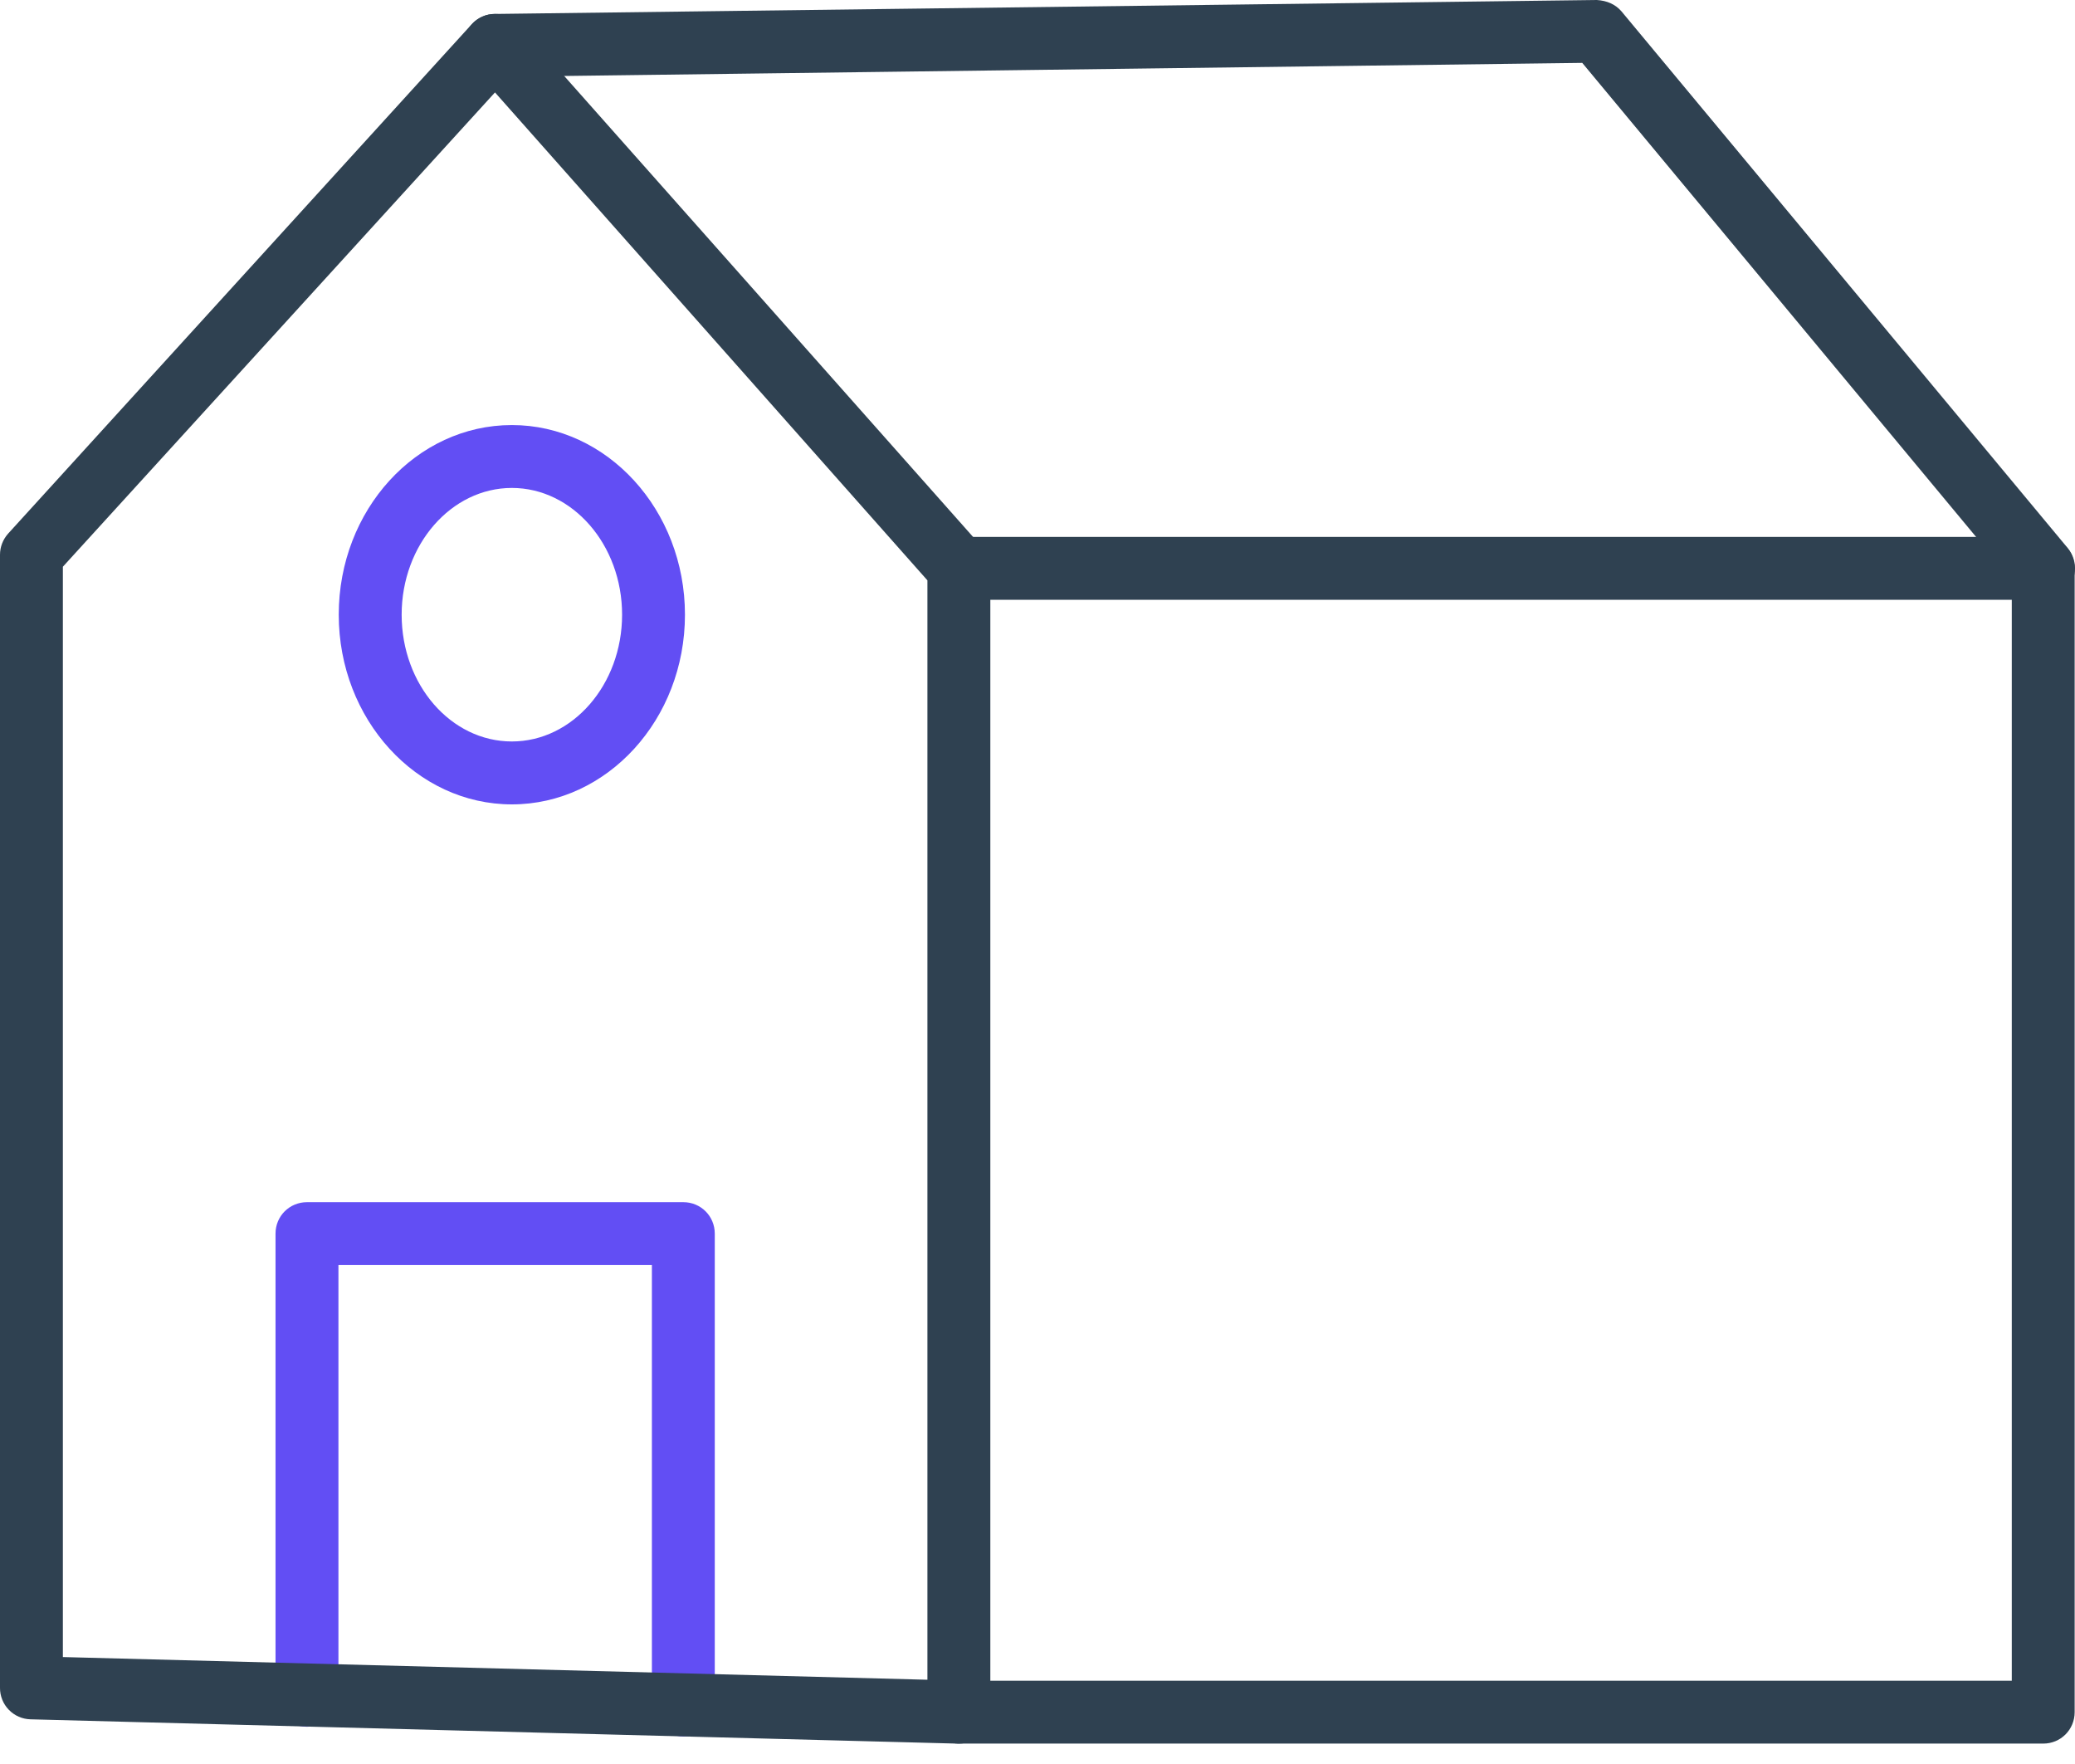
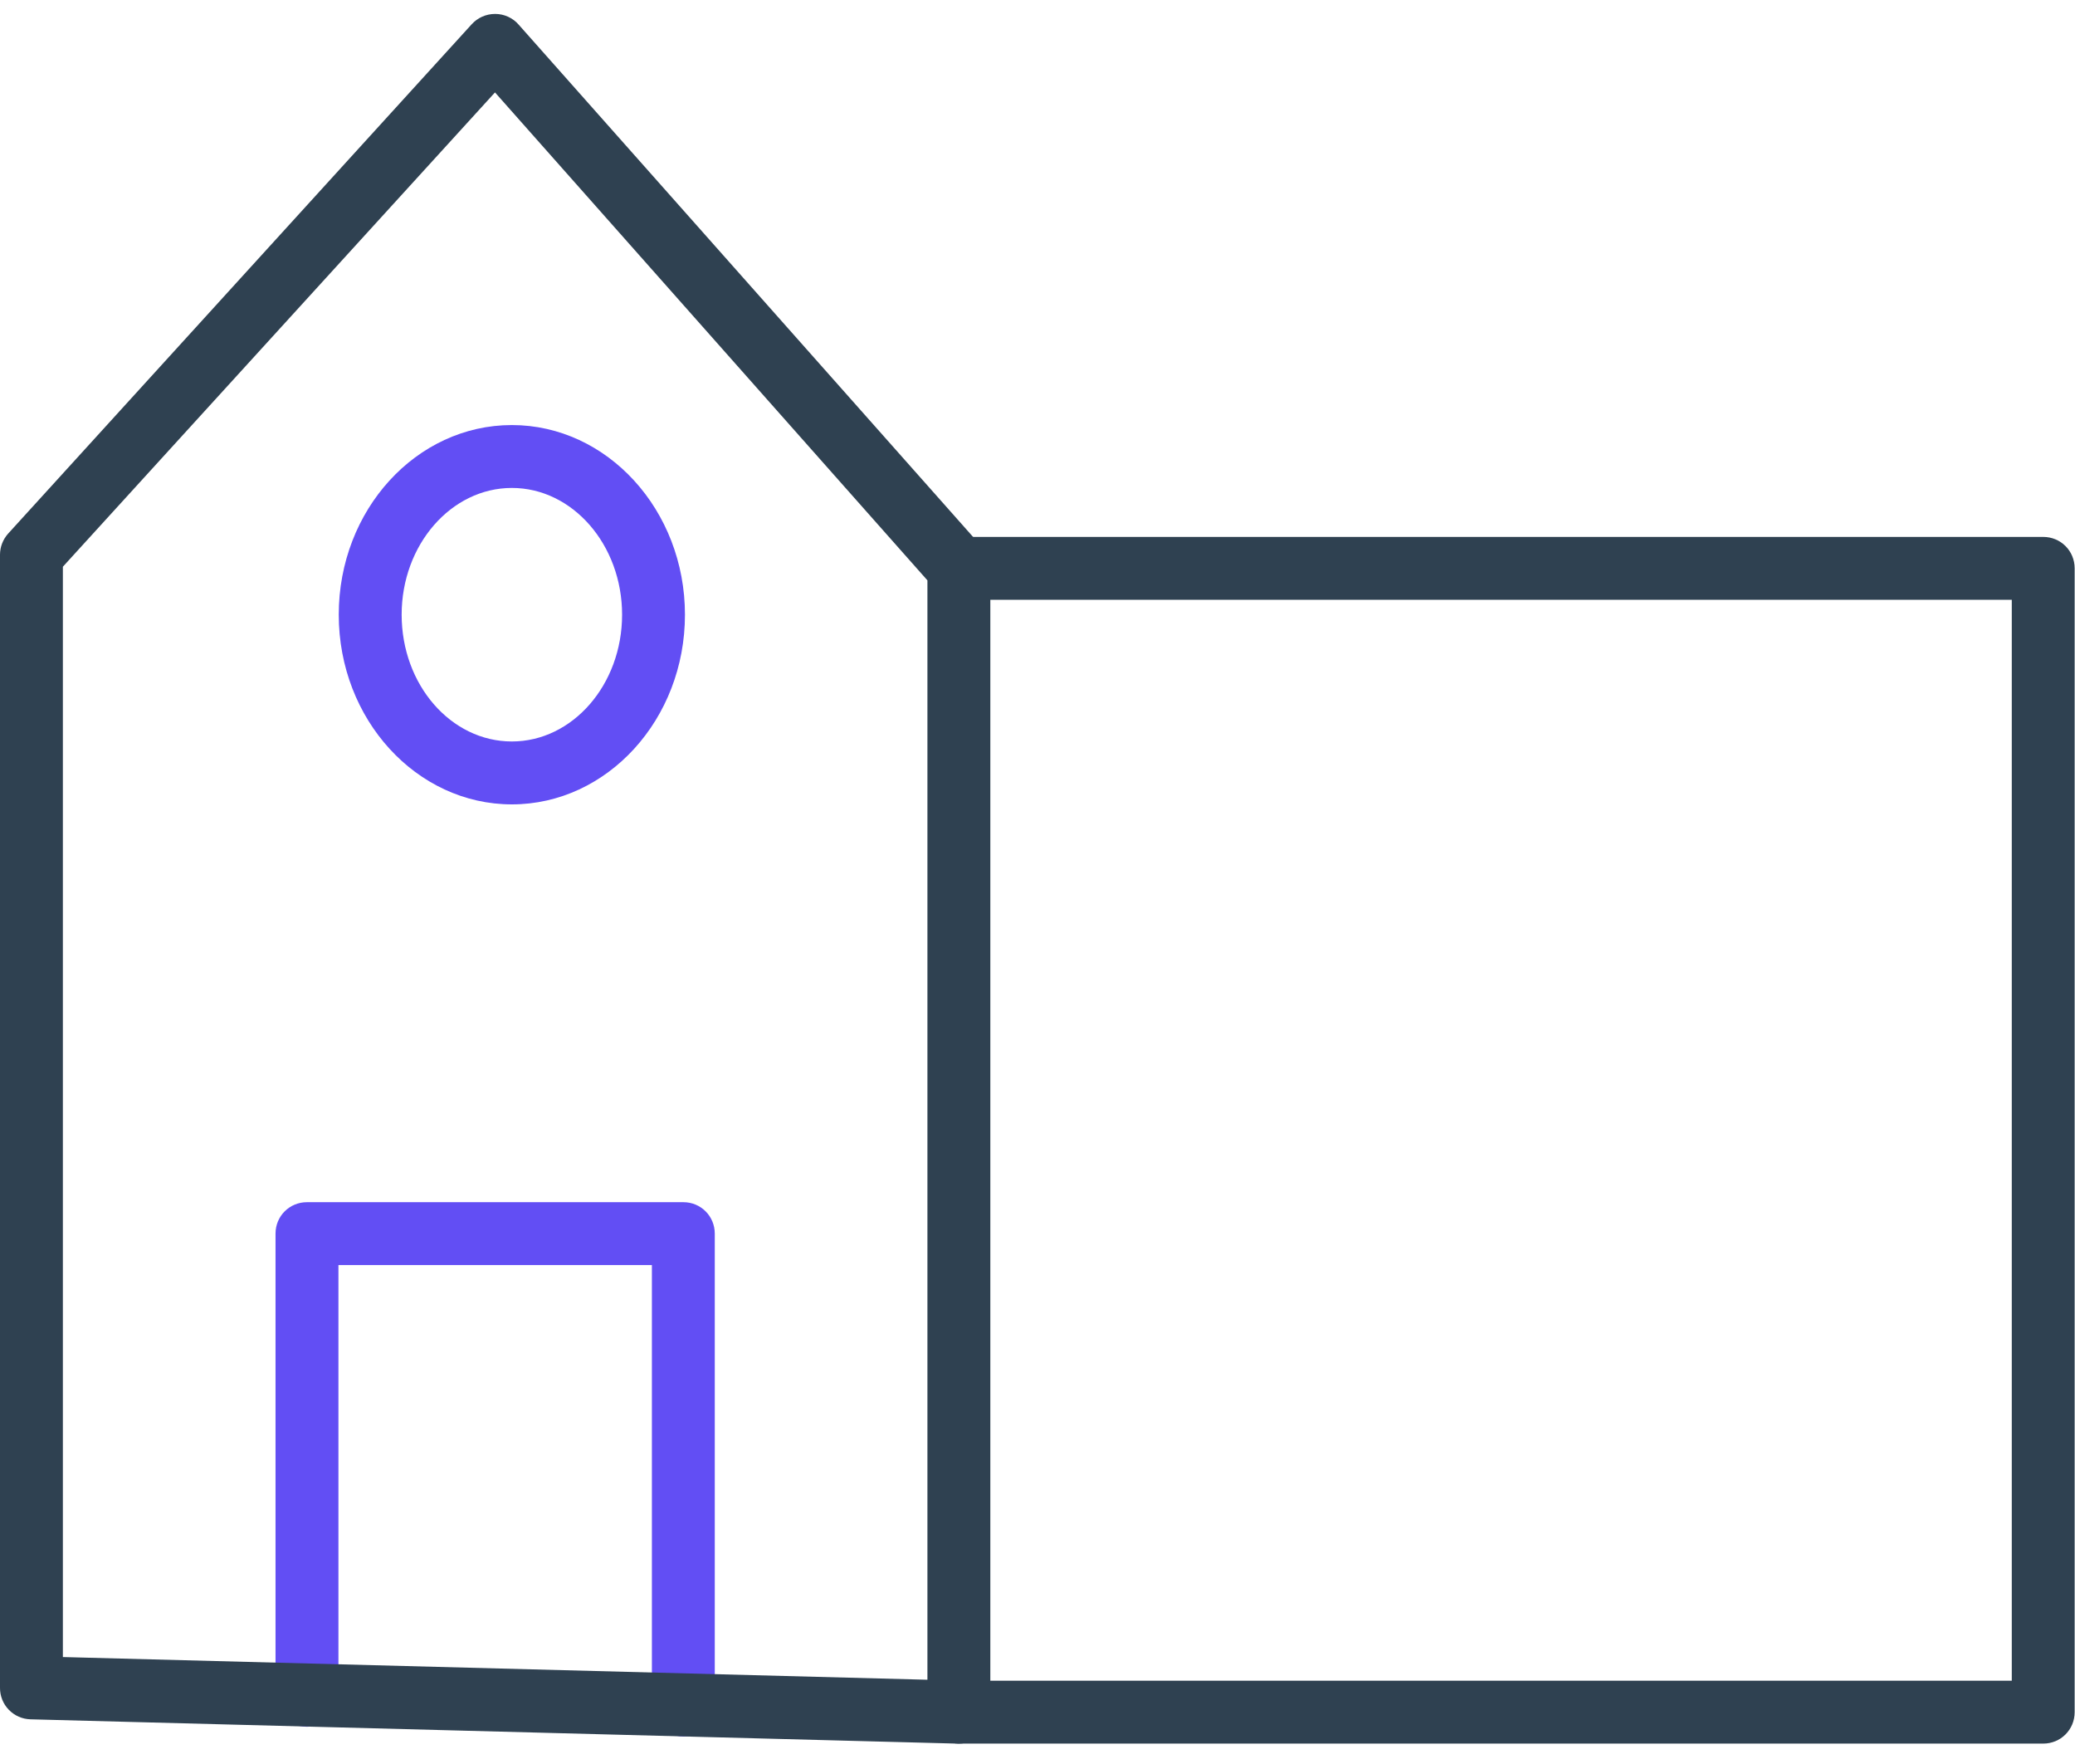
<svg xmlns="http://www.w3.org/2000/svg" width="60" height="51" viewBox="0 0 60 51" fill="none">
  <path d="M19.759 50.204C19.253 50.204 18.85 49.801 18.85 49.295V36.575H9.786V49.014C9.786 49.52 9.383 49.923 8.877 49.923C8.37 49.923 7.967 49.52 7.967 49.014V35.666C7.967 35.16 8.37 34.757 8.877 34.757H19.759C20.265 34.757 20.668 35.16 20.668 35.666V49.295C20.668 49.801 20.256 50.204 19.759 50.204Z" fill="#624EF4" />
  <path d="M27.727 50.411H27.699L0.881 49.708C0.644 49.702 0.42 49.603 0.255 49.433C0.09 49.263 -0.001 49.035 1.37821e-05 48.798V16.038C1.37821e-05 15.813 0.084 15.598 0.234 15.429L13.638 0.703C13.807 0.516 14.051 0.403 14.313 0.403H14.323C14.576 0.403 14.829 0.516 14.998 0.713L28.411 15.832C28.561 16.001 28.636 16.216 28.636 16.432V49.511C28.636 49.755 28.533 49.989 28.364 50.157C28.195 50.317 27.961 50.411 27.727 50.411ZM1.818 47.908L26.817 48.564V16.779L14.313 2.672L1.818 16.385V47.908Z" fill="#2F4151" />
-   <path d="M59.081 17.341C58.819 17.341 58.566 17.228 58.378 17.013L45.752 1.818L14.332 2.222C13.845 2.25 13.414 1.828 13.414 1.322C13.404 0.815 13.807 0.403 14.314 0.403L46.174 0C46.465 0.019 46.708 0.122 46.886 0.328L59.794 15.851C59.946 16.038 60.019 16.277 59.996 16.518C59.973 16.758 59.857 16.98 59.672 17.135C59.494 17.275 59.287 17.341 59.081 17.341Z" fill="#2F4151" />
  <path d="M59.081 50.41H27.727C27.22 50.41 26.817 50.007 26.817 49.501C26.817 48.995 27.22 48.592 27.727 48.592H58.172V17.341H27.727C27.22 17.341 26.817 16.938 26.817 16.432C26.817 15.925 27.22 15.523 27.727 15.523H59.081C59.587 15.523 59.99 15.925 59.99 16.432V49.501C59.99 50.007 59.587 50.41 59.081 50.41Z" fill="#2F4151" />
  <path d="M14.801 23.256C12.045 23.256 9.795 20.8 9.795 17.772C9.795 14.745 12.036 12.289 14.801 12.289C17.557 12.289 19.806 14.745 19.806 17.772C19.806 20.8 17.557 23.256 14.801 23.256ZM14.801 14.107C13.048 14.107 11.614 15.748 11.614 17.772C11.614 19.797 13.039 21.437 14.801 21.437C16.554 21.437 17.988 19.797 17.988 17.772C17.988 15.748 16.554 14.107 14.801 14.107Z" fill="#624EF4" />
</svg>